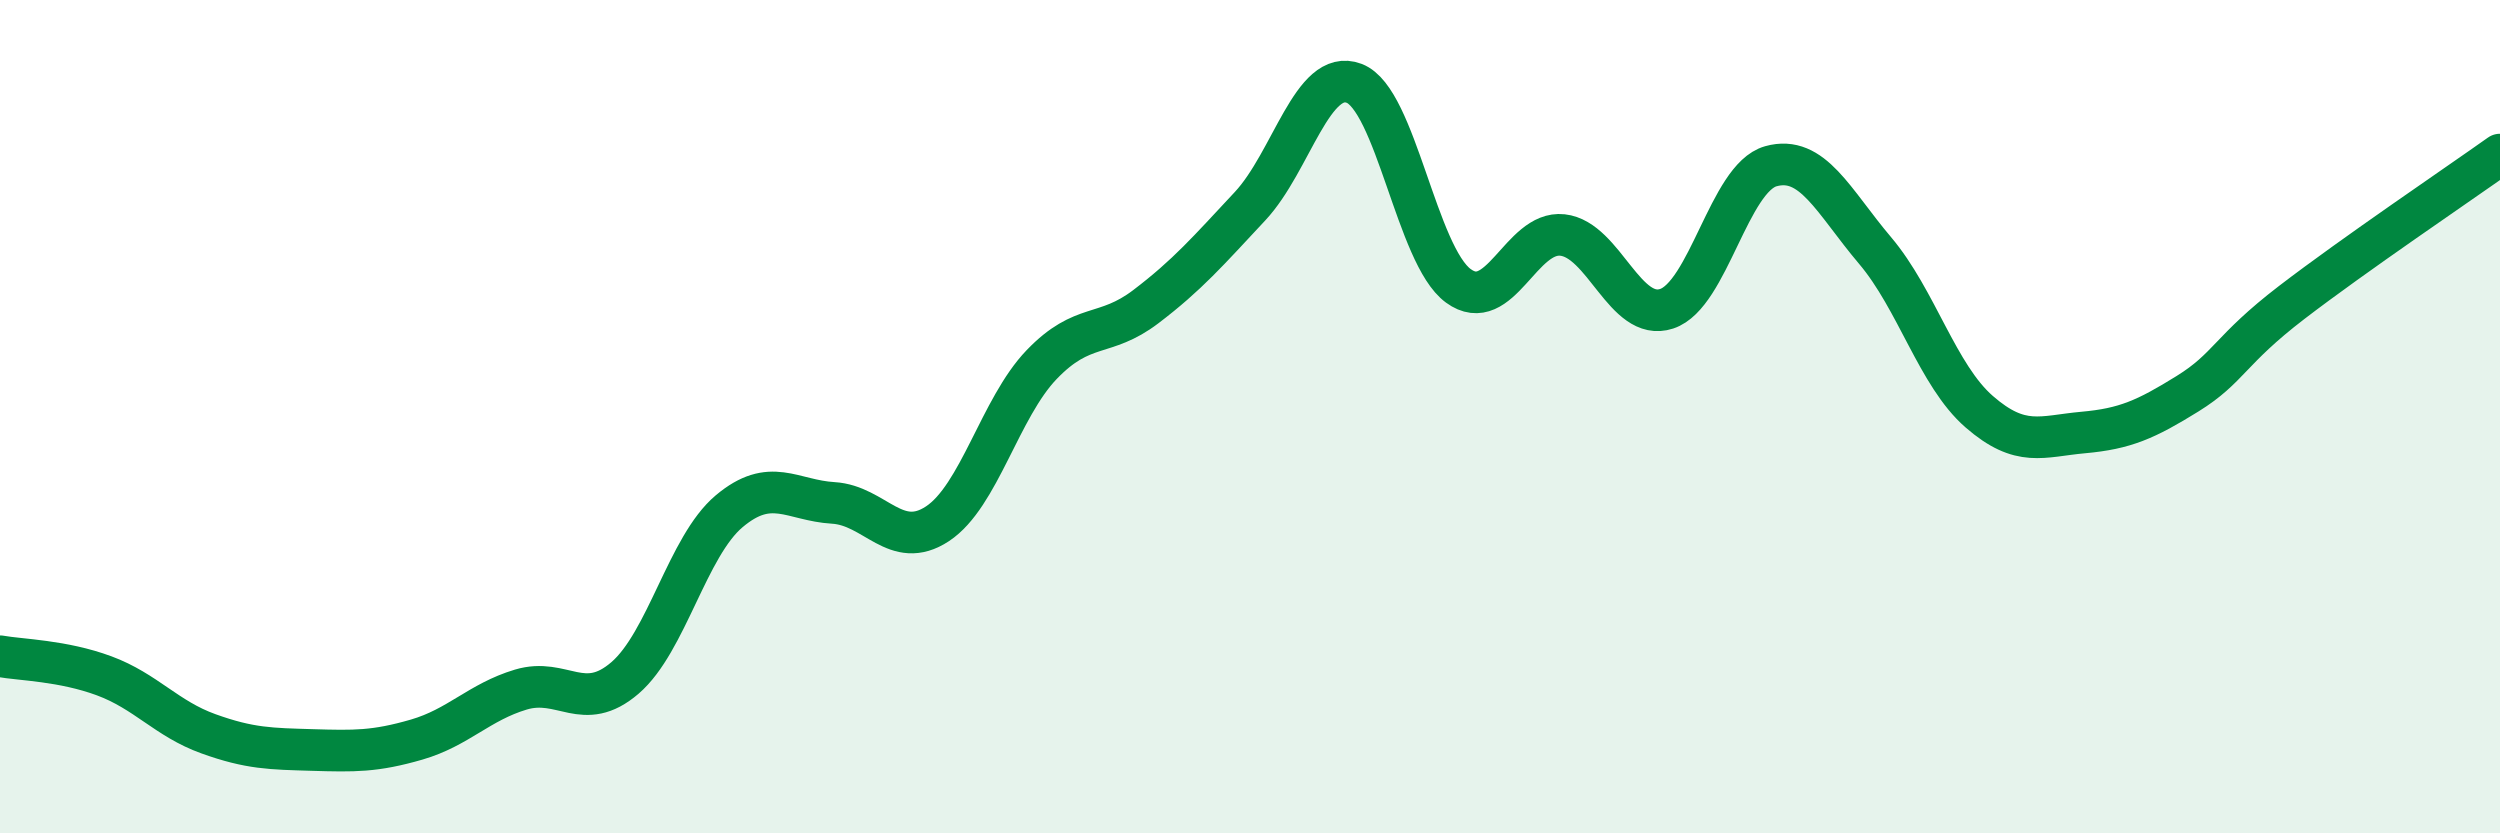
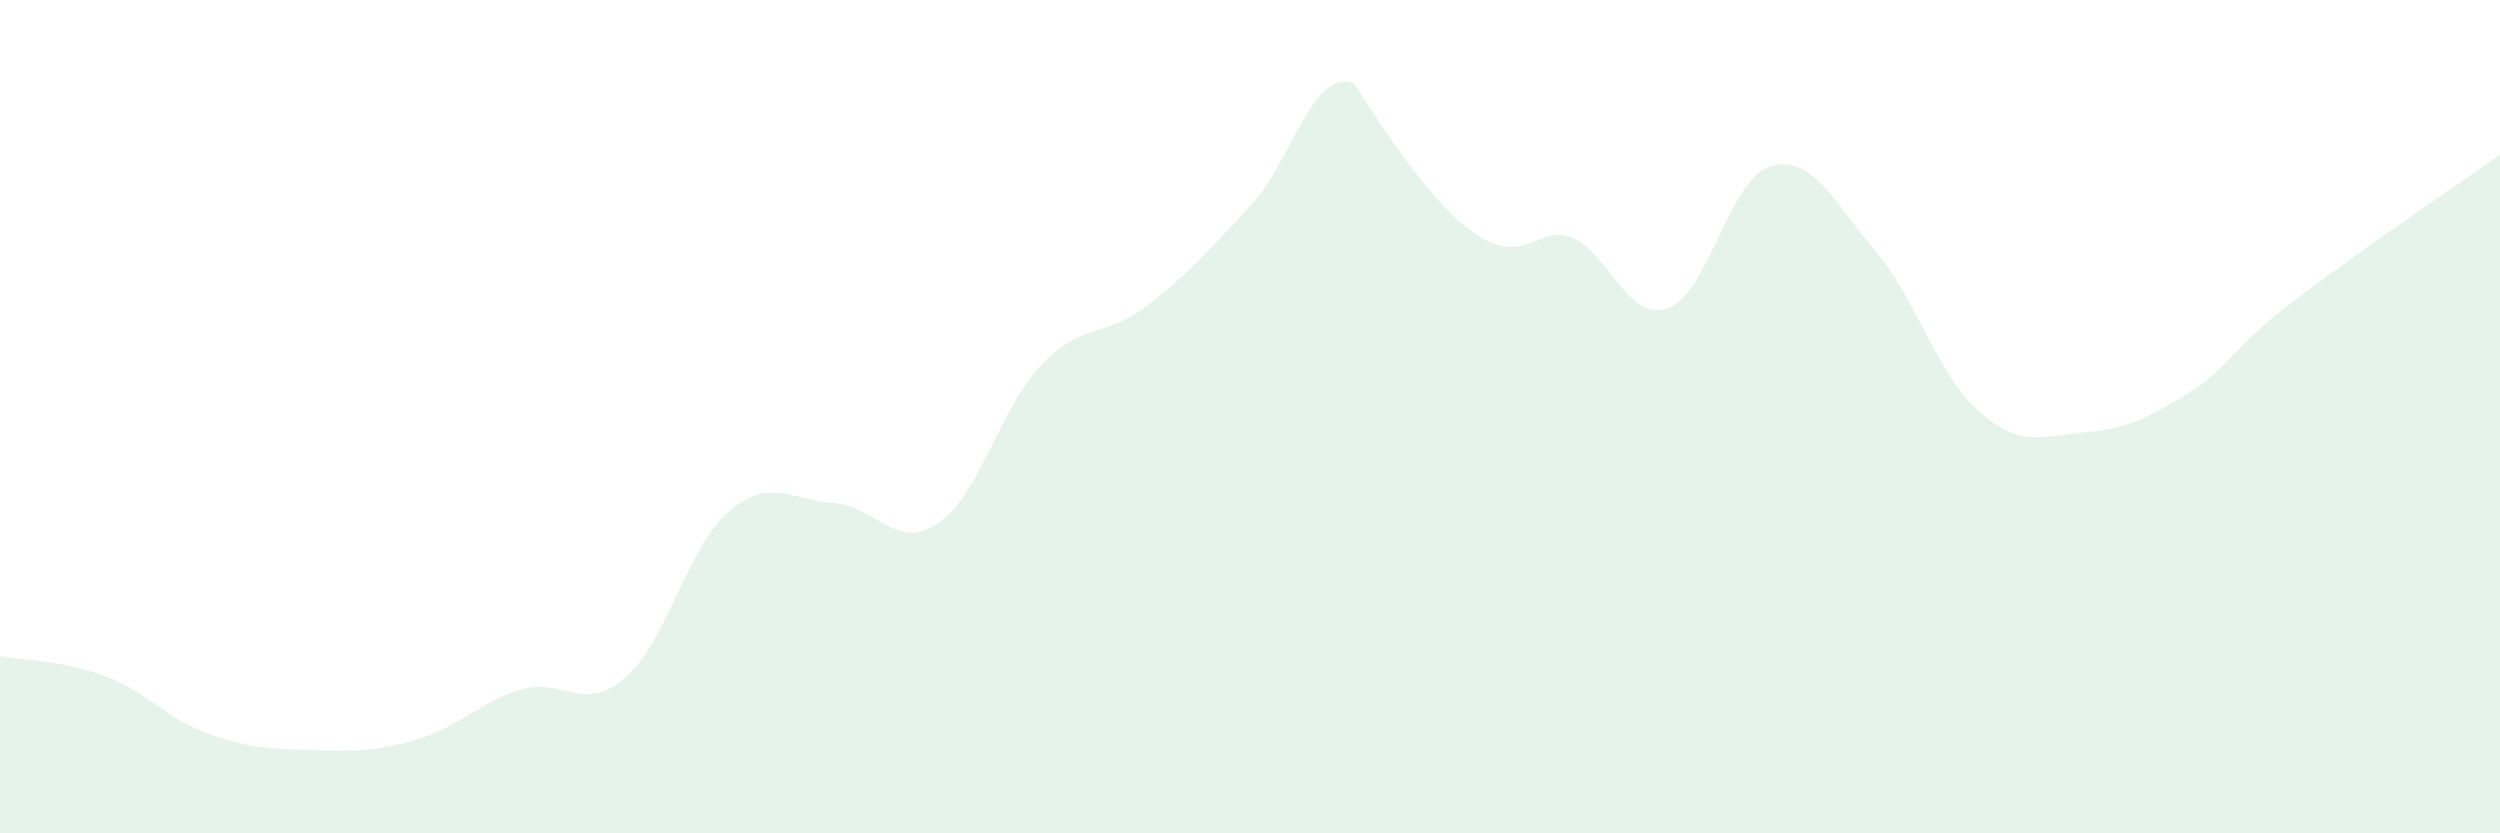
<svg xmlns="http://www.w3.org/2000/svg" width="60" height="20" viewBox="0 0 60 20">
-   <path d="M 0,15.75 C 0.5,15.84 1.5,15.85 2.5,16.22 C 3.5,16.59 4,17.25 5,17.61 C 6,17.97 6.5,17.97 7.5,18 C 8.5,18.03 9,18.04 10,17.75 C 11,17.46 11.5,16.85 12.5,16.55 C 13.5,16.25 14,17.13 15,16.27 C 16,15.41 16.5,13.11 17.5,12.27 C 18.5,11.43 19,12.01 20,12.07 C 21,12.13 21.5,13.23 22.5,12.57 C 23.5,11.91 24,9.79 25,8.75 C 26,7.71 26.5,8.12 27.5,7.36 C 28.5,6.6 29,6.02 30,4.95 C 31,3.88 31.5,1.62 32.5,2 C 33.5,2.38 34,6.13 35,6.86 C 36,7.59 36.5,5.53 37.5,5.64 C 38.5,5.75 39,7.74 40,7.41 C 41,7.08 41.5,4.27 42.5,3.99 C 43.5,3.71 44,4.83 45,6.01 C 46,7.19 46.5,9.01 47.5,9.88 C 48.5,10.75 49,10.47 50,10.38 C 51,10.29 51.5,10.07 52.5,9.45 C 53.5,8.83 53.5,8.41 55,7.26 C 56.5,6.11 59,4.42 60,3.71L60 20L0 20Z" fill="#008740" opacity="0.1" stroke-linecap="round" stroke-linejoin="round" />
-   <path d="M 0,15.75 C 0.5,15.84 1.5,15.85 2.5,16.22 C 3.5,16.59 4,17.25 5,17.61 C 6,17.97 6.5,17.97 7.5,18 C 8.5,18.03 9,18.04 10,17.75 C 11,17.46 11.5,16.85 12.5,16.55 C 13.5,16.25 14,17.13 15,16.27 C 16,15.41 16.5,13.11 17.5,12.27 C 18.5,11.43 19,12.01 20,12.07 C 21,12.13 21.5,13.23 22.5,12.57 C 23.5,11.91 24,9.79 25,8.75 C 26,7.71 26.5,8.12 27.5,7.36 C 28.5,6.6 29,6.02 30,4.95 C 31,3.88 31.5,1.62 32.5,2 C 33.5,2.38 34,6.13 35,6.86 C 36,7.59 36.5,5.53 37.5,5.64 C 38.5,5.75 39,7.74 40,7.41 C 41,7.08 41.5,4.27 42.5,3.99 C 43.5,3.71 44,4.83 45,6.01 C 46,7.19 46.5,9.01 47.5,9.88 C 48.5,10.75 49,10.47 50,10.38 C 51,10.29 51.5,10.07 52.5,9.45 C 53.5,8.83 53.5,8.41 55,7.26 C 56.5,6.11 59,4.42 60,3.71" stroke="#008740" stroke-width="1" fill="none" stroke-linecap="round" stroke-linejoin="round" />
+   <path d="M 0,15.75 C 0.5,15.84 1.5,15.85 2.5,16.22 C 3.5,16.59 4,17.25 5,17.61 C 6,17.97 6.5,17.97 7.5,18 C 8.5,18.03 9,18.04 10,17.75 C 11,17.46 11.5,16.85 12.5,16.55 C 13.5,16.25 14,17.13 15,16.27 C 16,15.41 16.5,13.11 17.5,12.27 C 18.5,11.43 19,12.01 20,12.07 C 21,12.13 21.5,13.23 22.5,12.57 C 23.5,11.91 24,9.79 25,8.75 C 26,7.71 26.5,8.12 27.5,7.36 C 28.5,6.6 29,6.02 30,4.95 C 31,3.88 31.5,1.62 32.5,2 C 36,7.59 36.5,5.53 37.5,5.64 C 38.5,5.75 39,7.74 40,7.41 C 41,7.08 41.5,4.27 42.5,3.99 C 43.5,3.71 44,4.83 45,6.01 C 46,7.19 46.5,9.01 47.5,9.88 C 48.5,10.75 49,10.47 50,10.38 C 51,10.29 51.5,10.07 52.5,9.45 C 53.5,8.83 53.5,8.41 55,7.26 C 56.5,6.11 59,4.42 60,3.71L60 20L0 20Z" fill="#008740" opacity="0.1" stroke-linecap="round" stroke-linejoin="round" />
</svg>